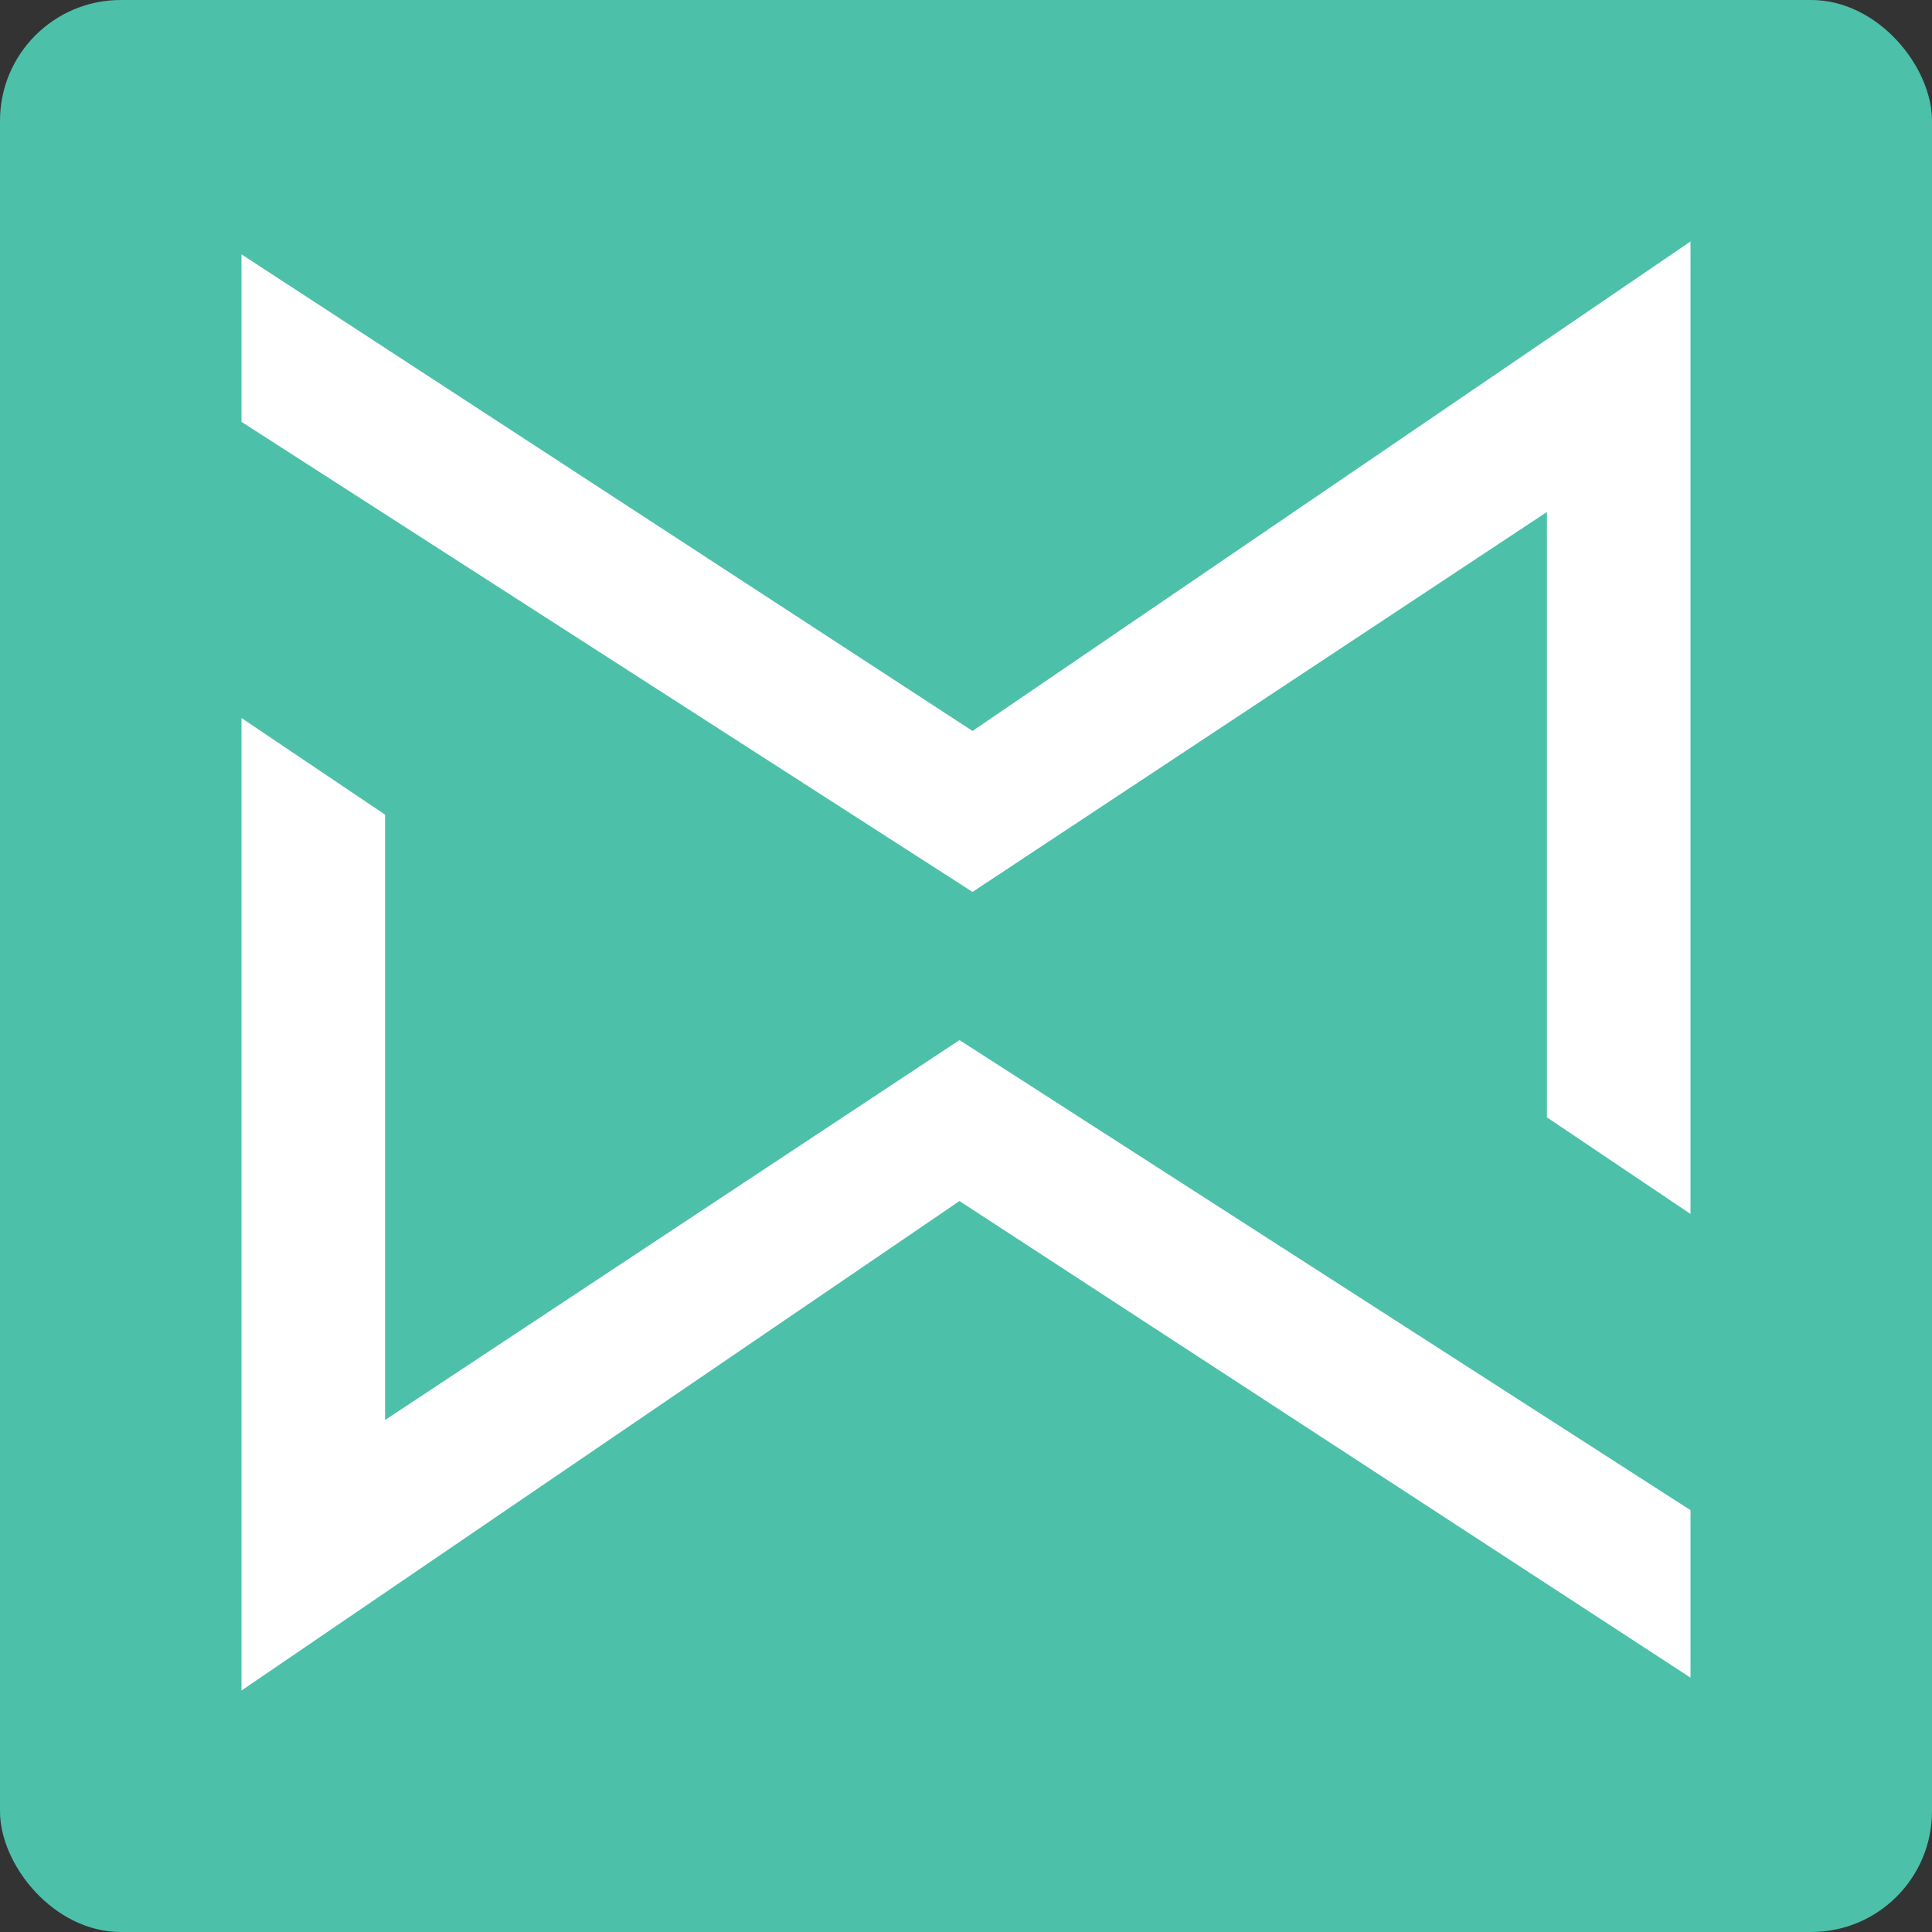
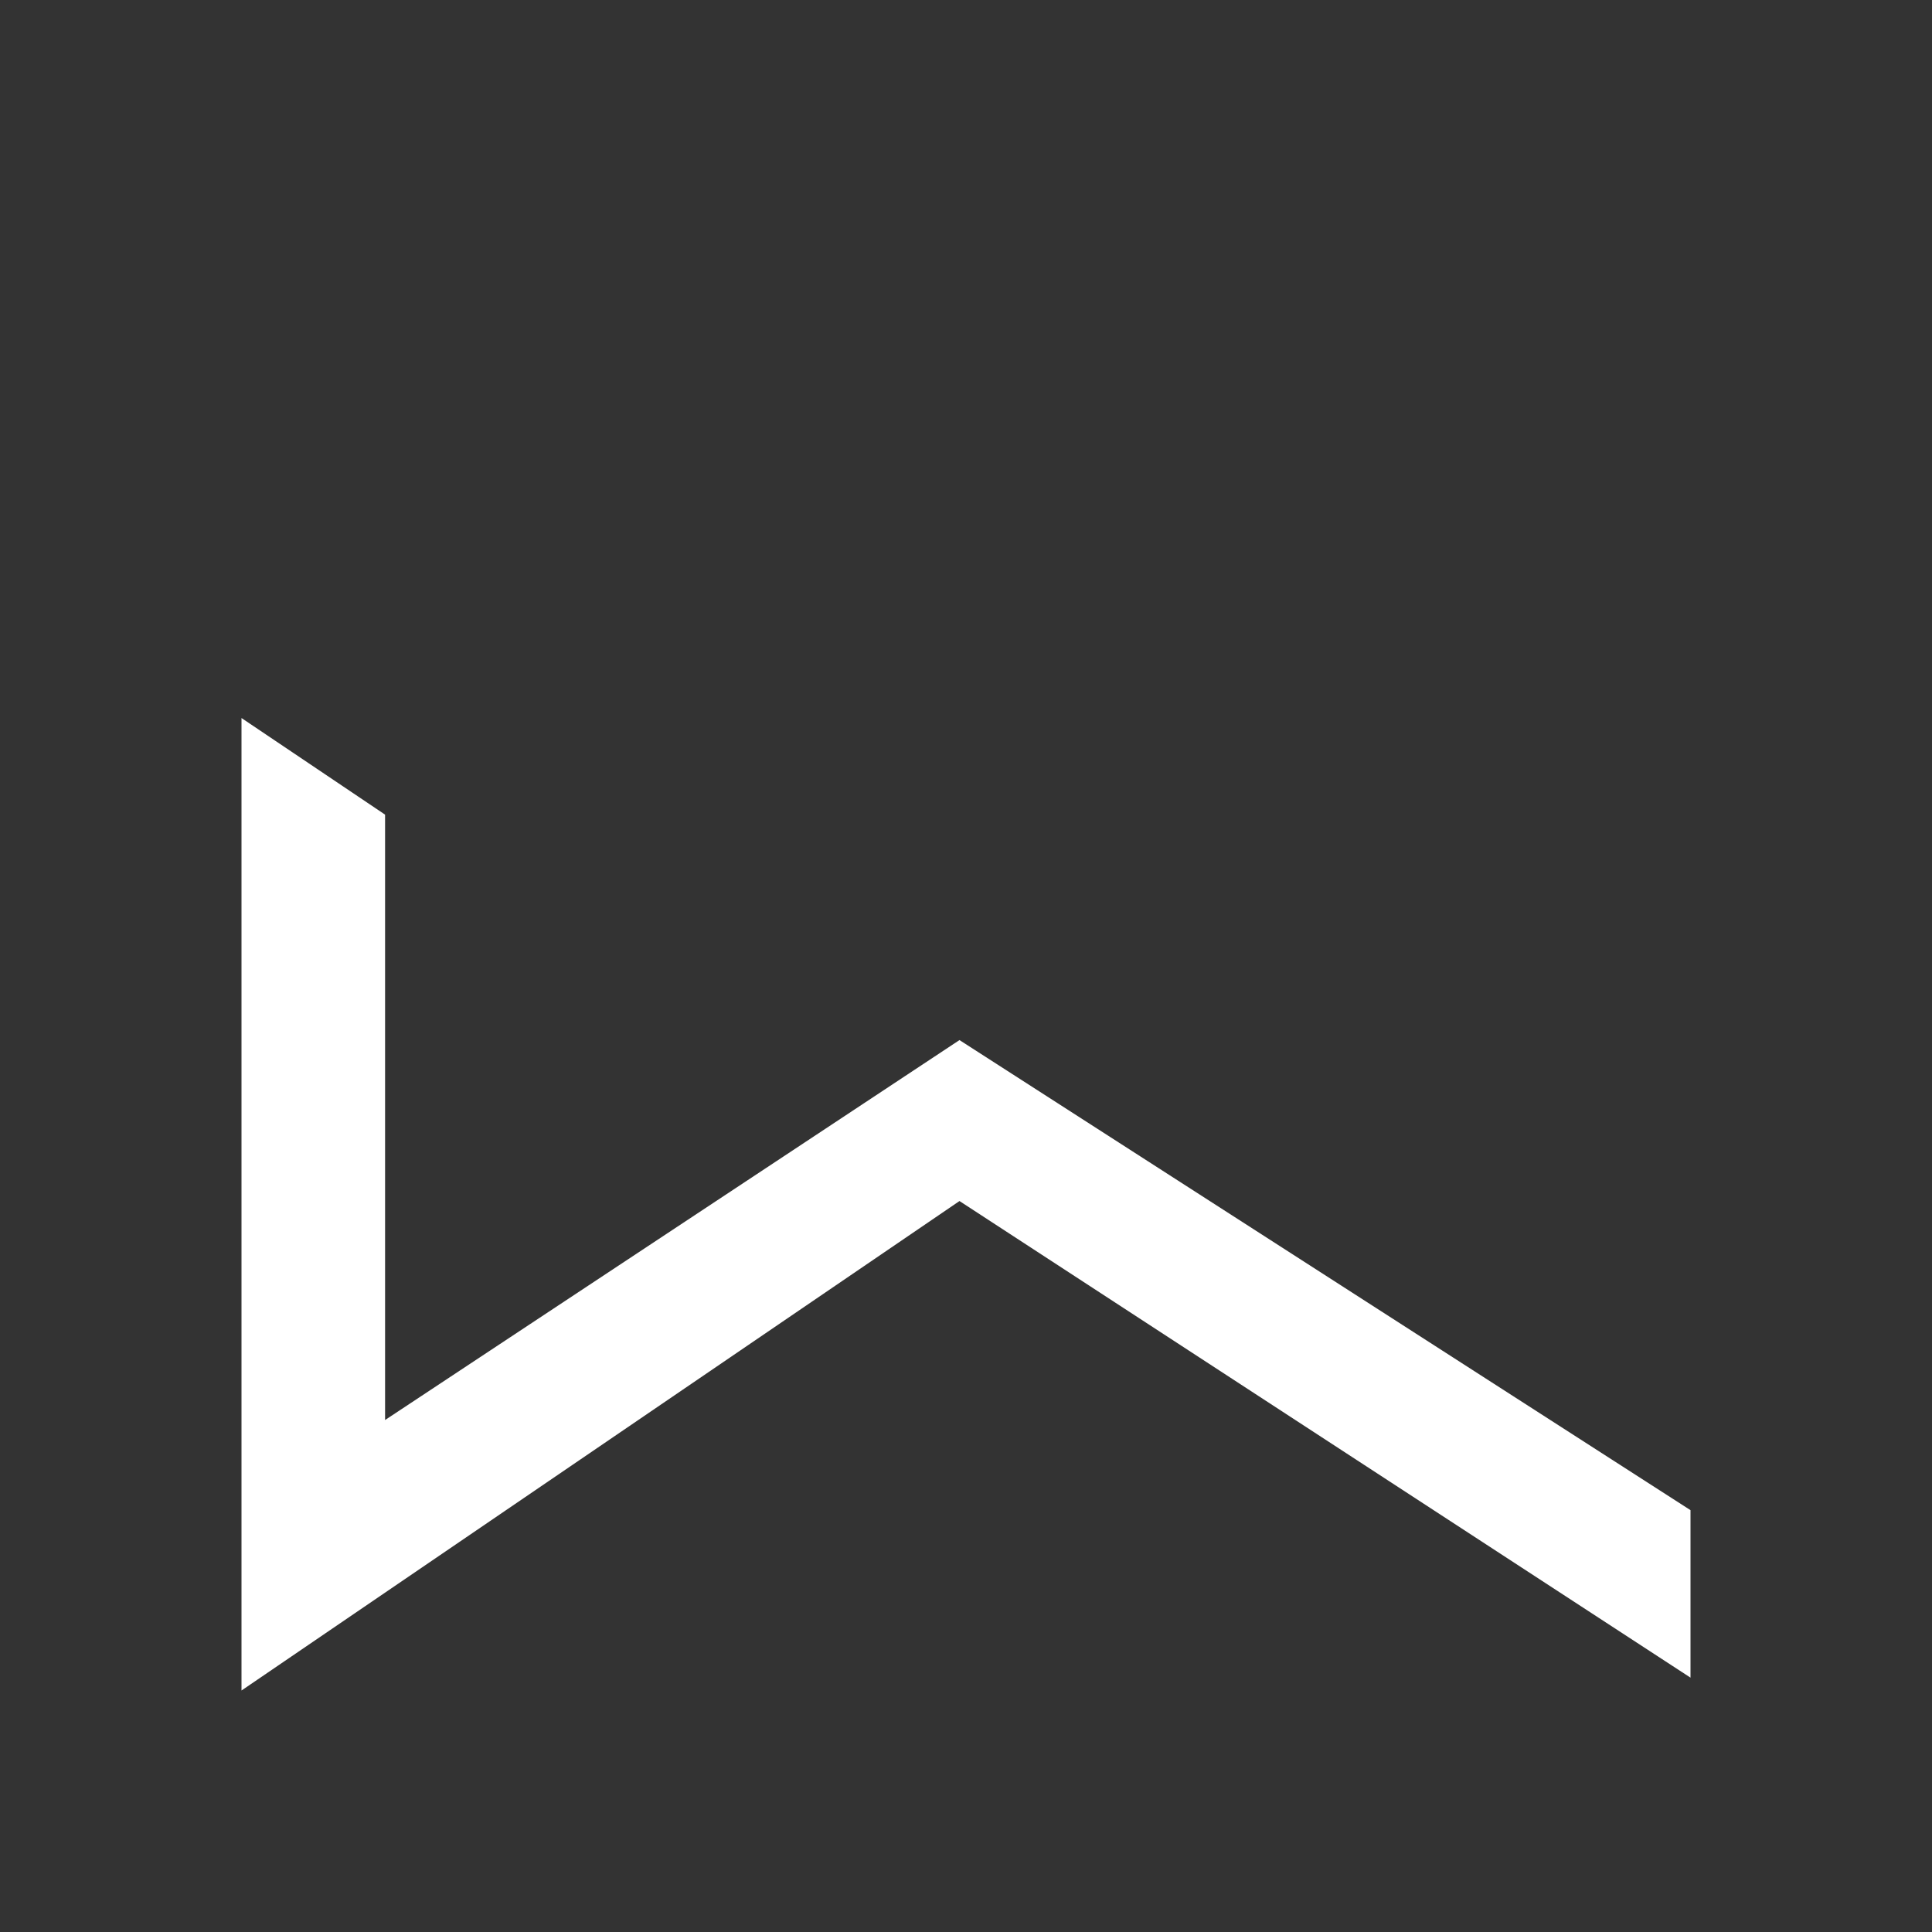
<svg xmlns="http://www.w3.org/2000/svg" width="32" height="32" viewBox="0 0 32 32" fill="none">
  <rect x="0" y="0" width="32" height="32" fill="#333333" stroke="none" />
-   <rect width="32" height="32" rx="2" fill="#4DC0AA" />
  <path d="M6.378 13.493L4 11.893V28L15.892 19.893L28 27.787V25.013L15.892 17.227L6.378 23.52V13.493Z" fill="white" />
-   <path d="M25.622 18.507L28 20.107V4L16.108 12.107L4 4.213V6.987L16.108 14.773L20.865 11.627L25.622 8.48V18.507Z" fill="white" />
</svg>